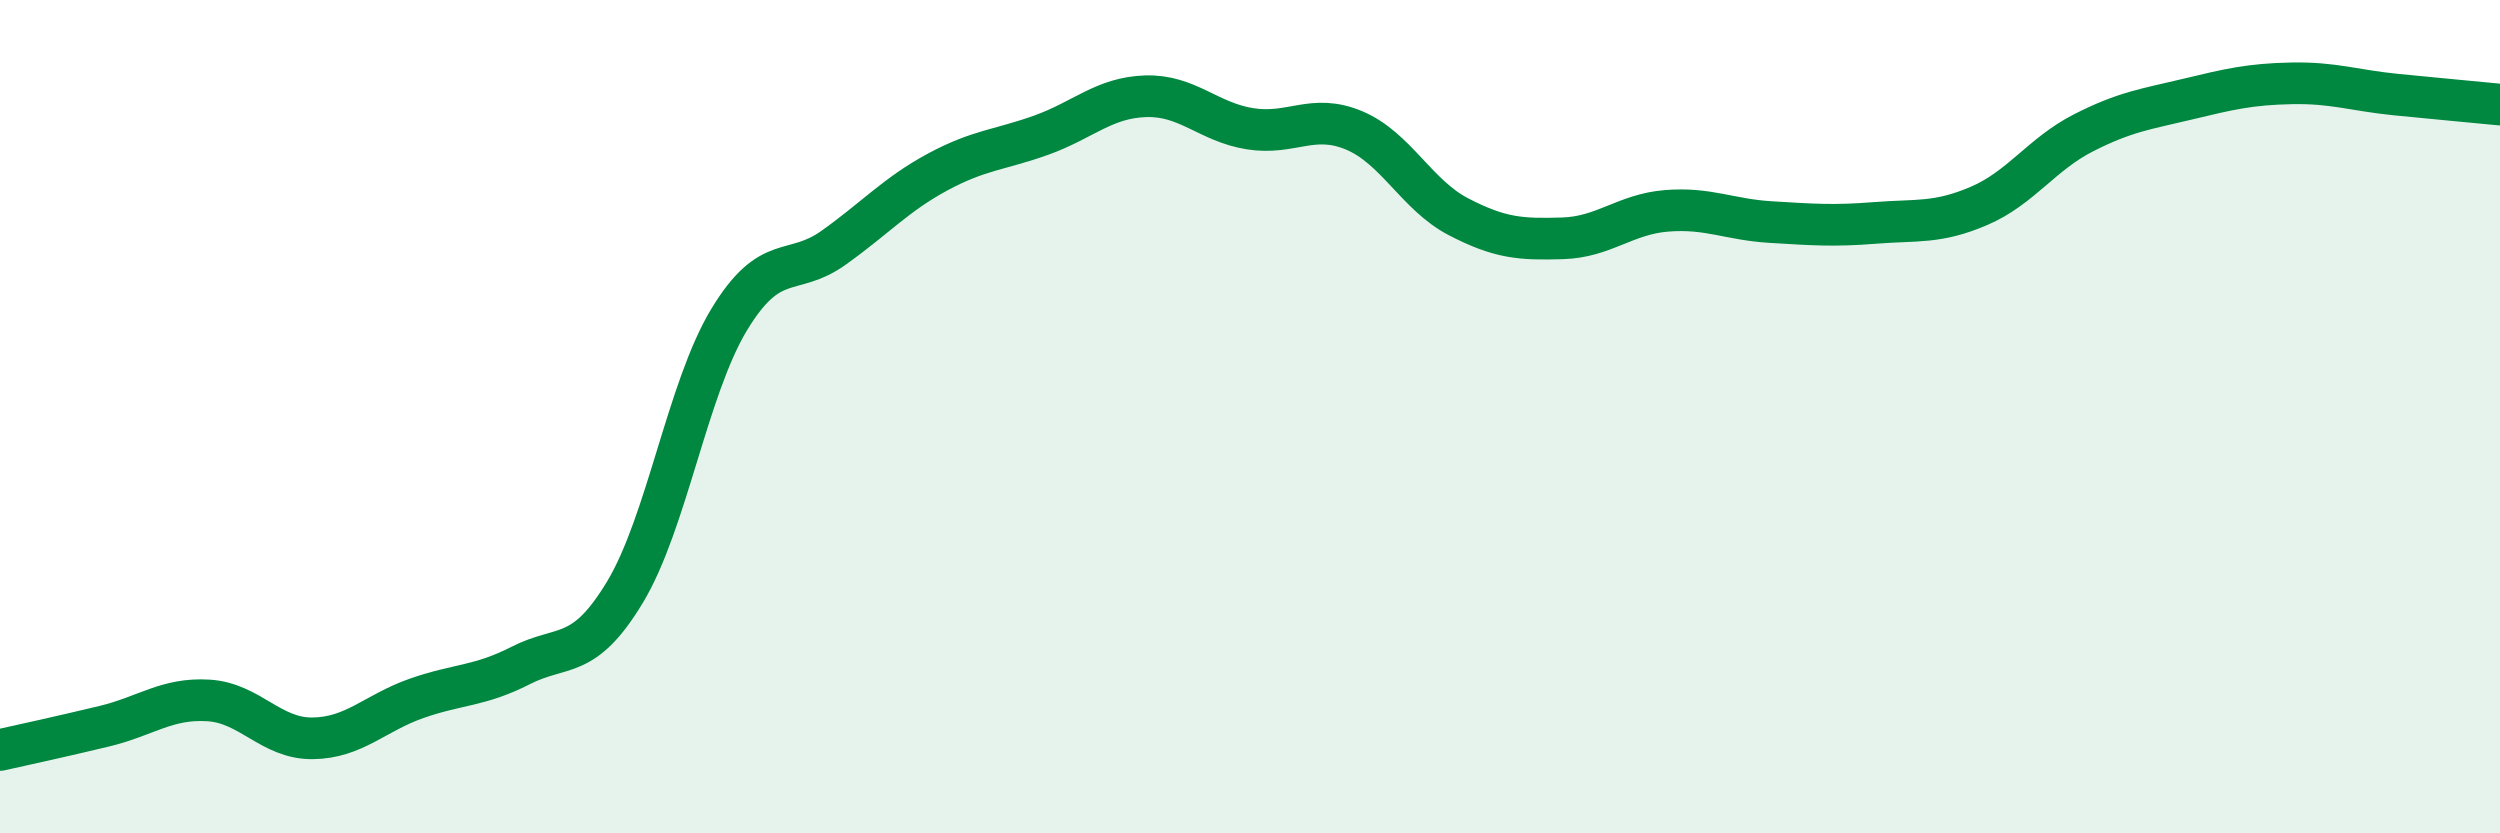
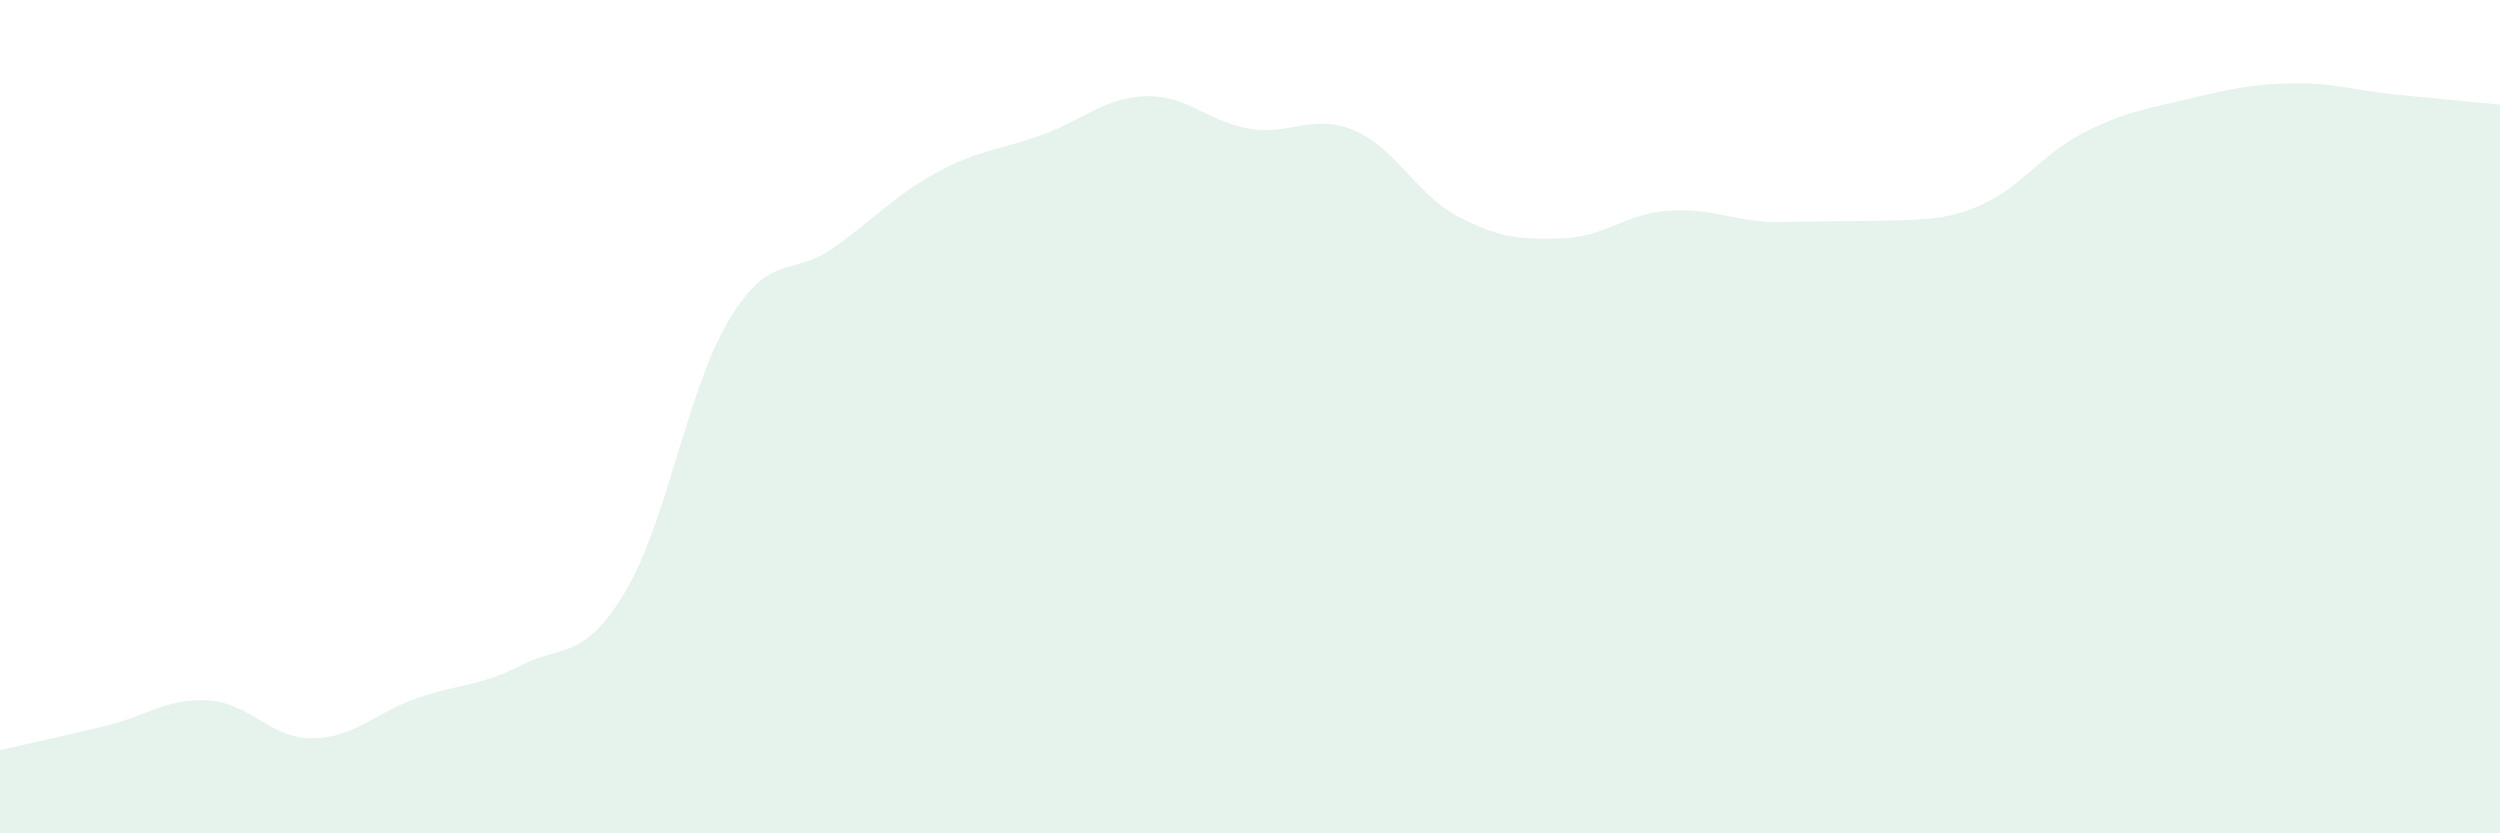
<svg xmlns="http://www.w3.org/2000/svg" width="60" height="20" viewBox="0 0 60 20">
-   <path d="M 0,18 C 0.5,17.89 1.5,17.67 2.5,17.43 C 3.5,17.19 4,16.75 5,16.81 C 6,16.87 6.5,17.73 7.5,17.72 C 8.5,17.71 9,17.11 10,16.76 C 11,16.41 11.5,16.48 12.5,15.97 C 13.5,15.46 14,15.87 15,14.21 C 16,12.55 16.5,9.32 17.5,7.67 C 18.5,6.02 19,6.66 20,5.95 C 21,5.24 21.5,4.67 22.5,4.13 C 23.5,3.59 24,3.6 25,3.24 C 26,2.88 26.5,2.34 27.5,2.31 C 28.5,2.28 29,2.93 30,3.09 C 31,3.25 31.5,2.71 32.5,3.13 C 33.5,3.55 34,4.68 35,5.2 C 36,5.72 36.5,5.75 37.5,5.72 C 38.5,5.69 39,5.14 40,5.06 C 41,4.98 41.5,5.27 42.5,5.33 C 43.5,5.39 44,5.43 45,5.35 C 46,5.27 46.5,5.37 47.5,4.94 C 48.5,4.51 49,3.7 50,3.19 C 51,2.68 51.5,2.62 52.5,2.38 C 53.5,2.14 54,2.02 55,2 C 56,1.98 56.5,2.17 57.5,2.27 C 58.5,2.37 59.5,2.46 60,2.51L60 20L0 20Z" fill="#008740" opacity="0.1" stroke-linecap="round" stroke-linejoin="round" />
-   <path d="M 0,18 C 0.5,17.89 1.5,17.67 2.5,17.43 C 3.5,17.19 4,16.75 5,16.81 C 6,16.87 6.5,17.73 7.5,17.72 C 8.5,17.71 9,17.11 10,16.76 C 11,16.41 11.5,16.48 12.5,15.97 C 13.5,15.46 14,15.87 15,14.21 C 16,12.55 16.5,9.32 17.5,7.67 C 18.5,6.02 19,6.66 20,5.95 C 21,5.24 21.5,4.67 22.5,4.13 C 23.5,3.59 24,3.6 25,3.24 C 26,2.88 26.5,2.34 27.5,2.31 C 28.5,2.28 29,2.93 30,3.09 C 31,3.25 31.5,2.71 32.5,3.13 C 33.5,3.55 34,4.68 35,5.2 C 36,5.72 36.5,5.75 37.5,5.72 C 38.5,5.69 39,5.14 40,5.06 C 41,4.98 41.5,5.27 42.5,5.33 C 43.5,5.39 44,5.43 45,5.35 C 46,5.27 46.5,5.37 47.5,4.94 C 48.5,4.51 49,3.7 50,3.19 C 51,2.68 51.5,2.62 52.5,2.38 C 53.5,2.14 54,2.02 55,2 C 56,1.98 56.5,2.17 57.5,2.27 C 58.5,2.37 59.5,2.46 60,2.51" stroke="#008740" stroke-width="1" fill="none" stroke-linecap="round" stroke-linejoin="round" />
+   <path d="M 0,18 C 0.5,17.89 1.5,17.67 2.5,17.43 C 3.5,17.19 4,16.75 5,16.81 C 6,16.87 6.5,17.73 7.5,17.72 C 8.5,17.71 9,17.11 10,16.76 C 11,16.41 11.5,16.48 12.5,15.97 C 13.5,15.46 14,15.87 15,14.21 C 16,12.55 16.5,9.32 17.5,7.67 C 18.5,6.02 19,6.66 20,5.95 C 21,5.24 21.5,4.67 22.5,4.13 C 23.5,3.59 24,3.6 25,3.24 C 26,2.88 26.5,2.34 27.5,2.31 C 28.5,2.28 29,2.93 30,3.09 C 31,3.25 31.5,2.71 32.5,3.13 C 33.5,3.55 34,4.68 35,5.2 C 36,5.72 36.5,5.75 37.5,5.72 C 38.5,5.69 39,5.14 40,5.06 C 41,4.98 41.5,5.27 42.5,5.33 C 46,5.27 46.5,5.37 47.5,4.94 C 48.5,4.51 49,3.7 50,3.19 C 51,2.68 51.5,2.62 52.5,2.38 C 53.5,2.14 54,2.02 55,2 C 56,1.98 56.5,2.17 57.5,2.27 C 58.5,2.37 59.5,2.46 60,2.51L60 20L0 20Z" fill="#008740" opacity="0.1" stroke-linecap="round" stroke-linejoin="round" />
</svg>